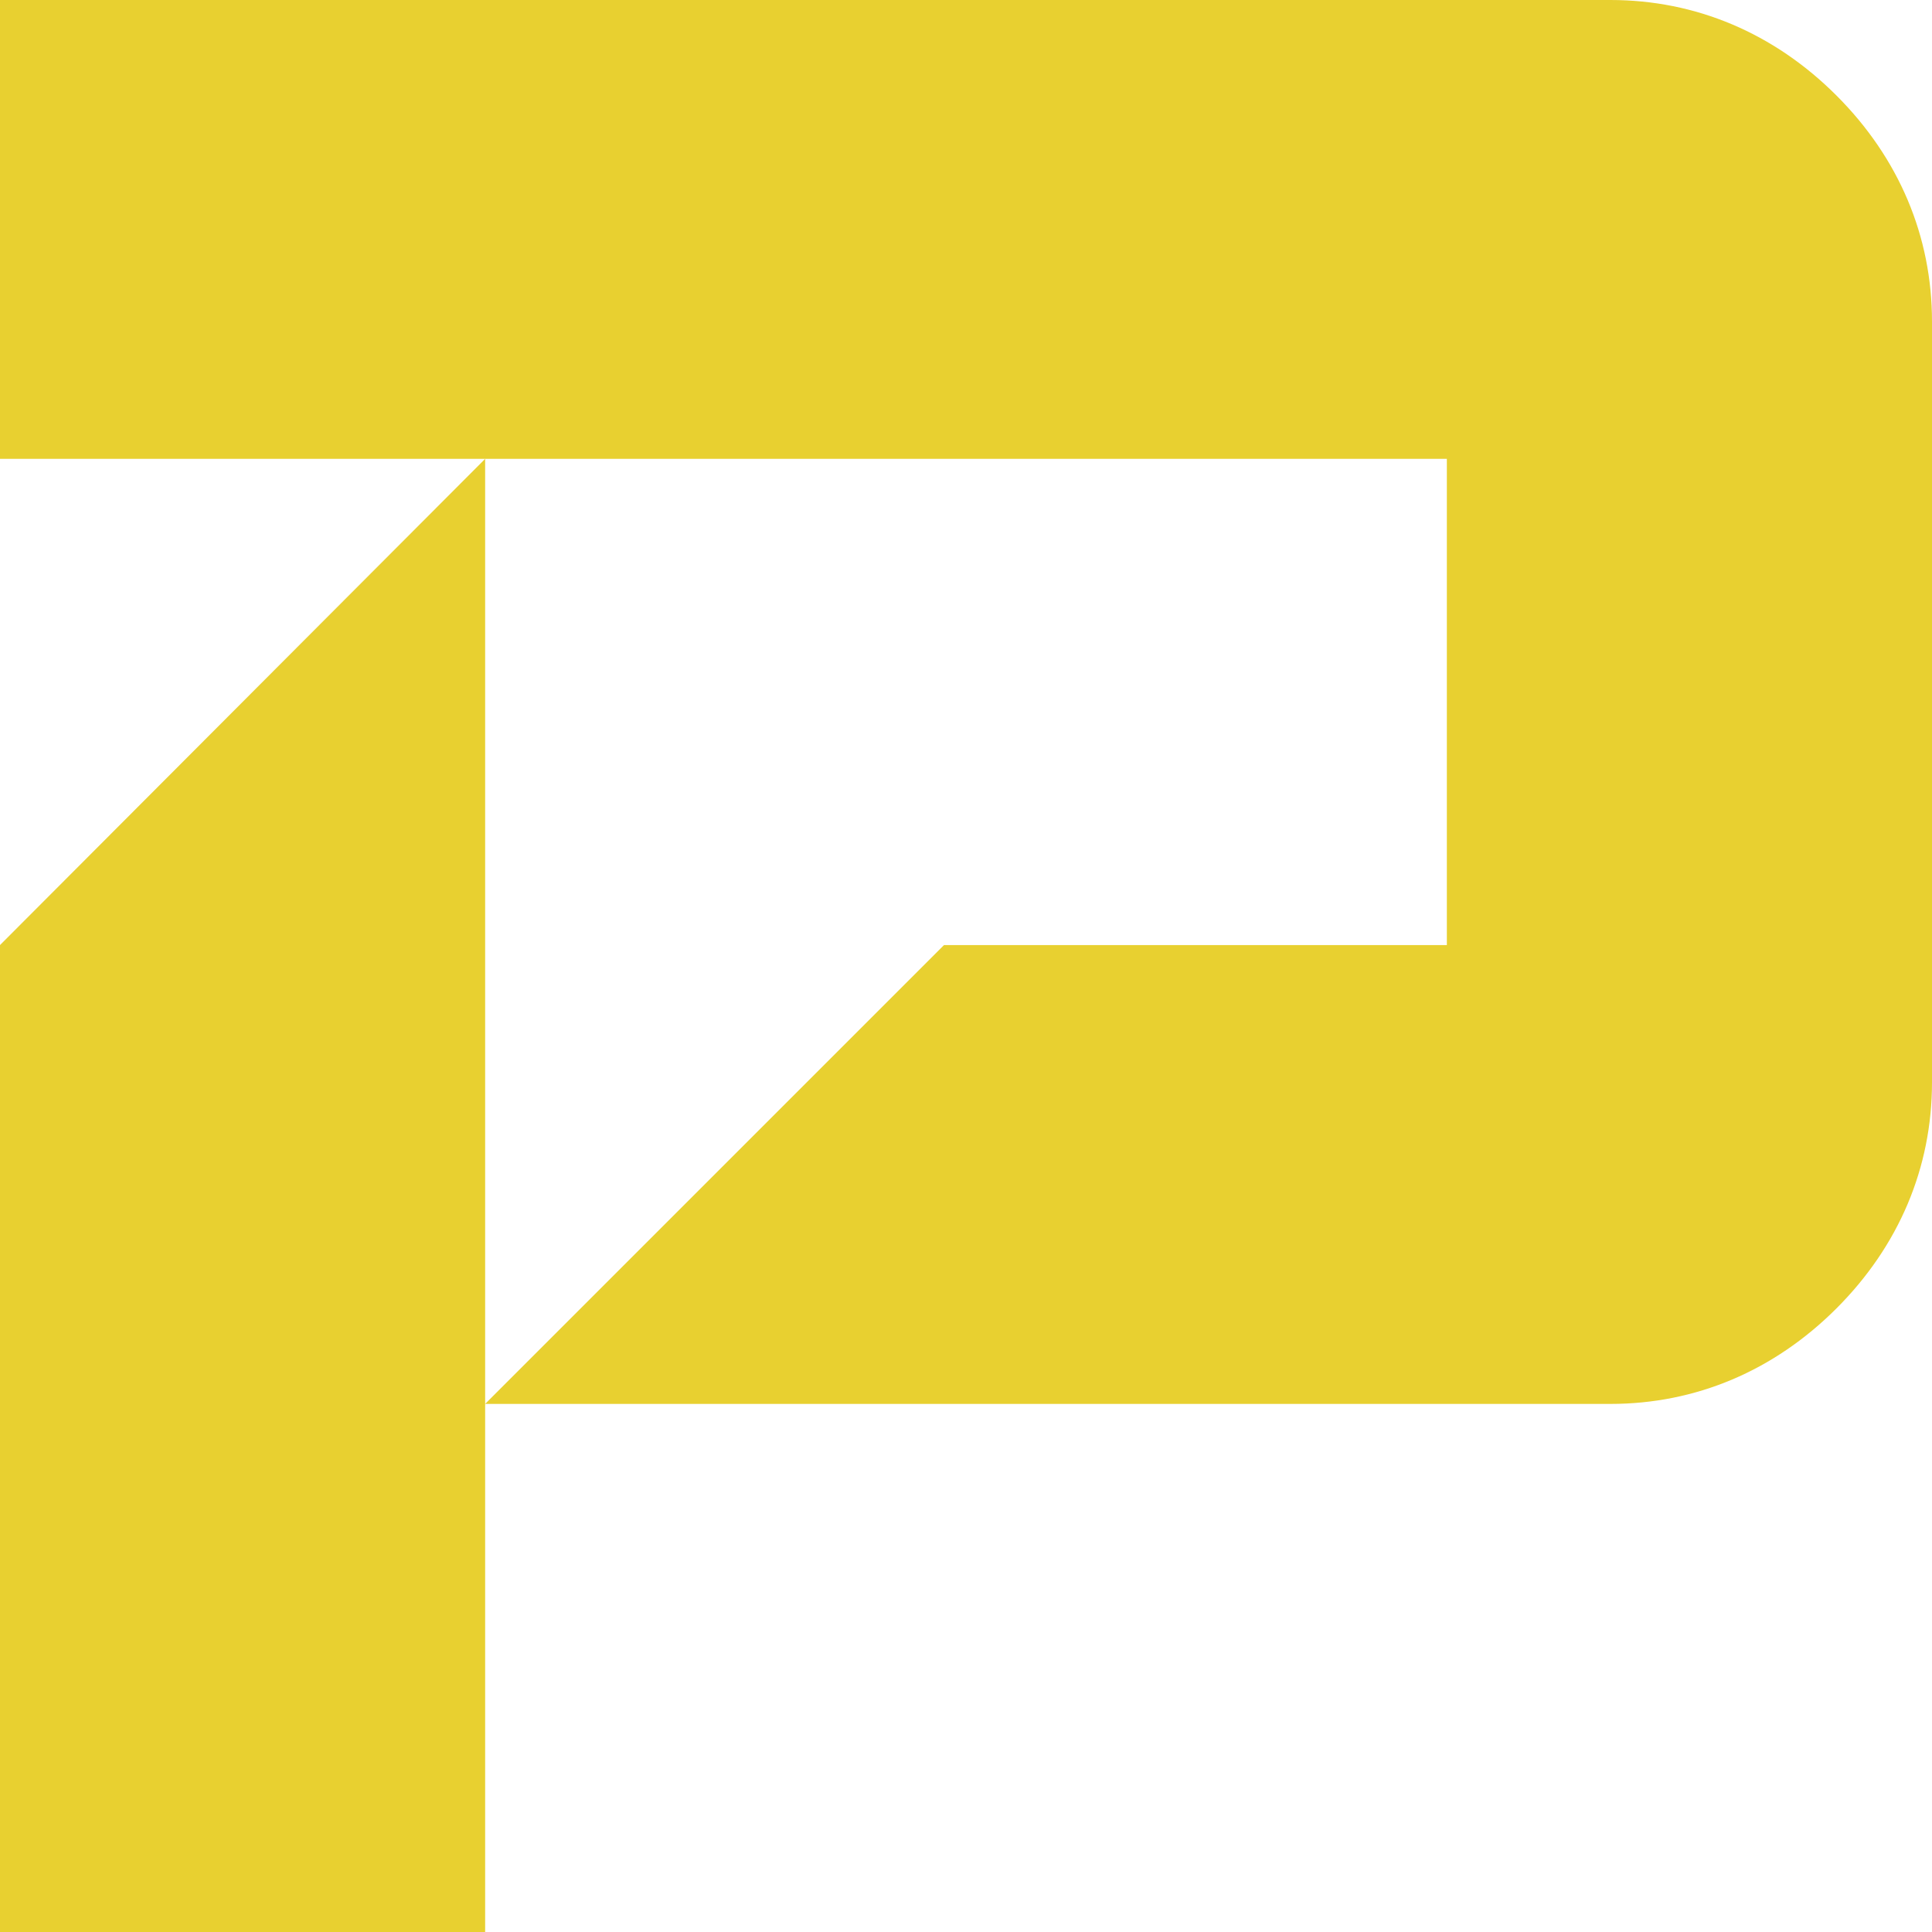
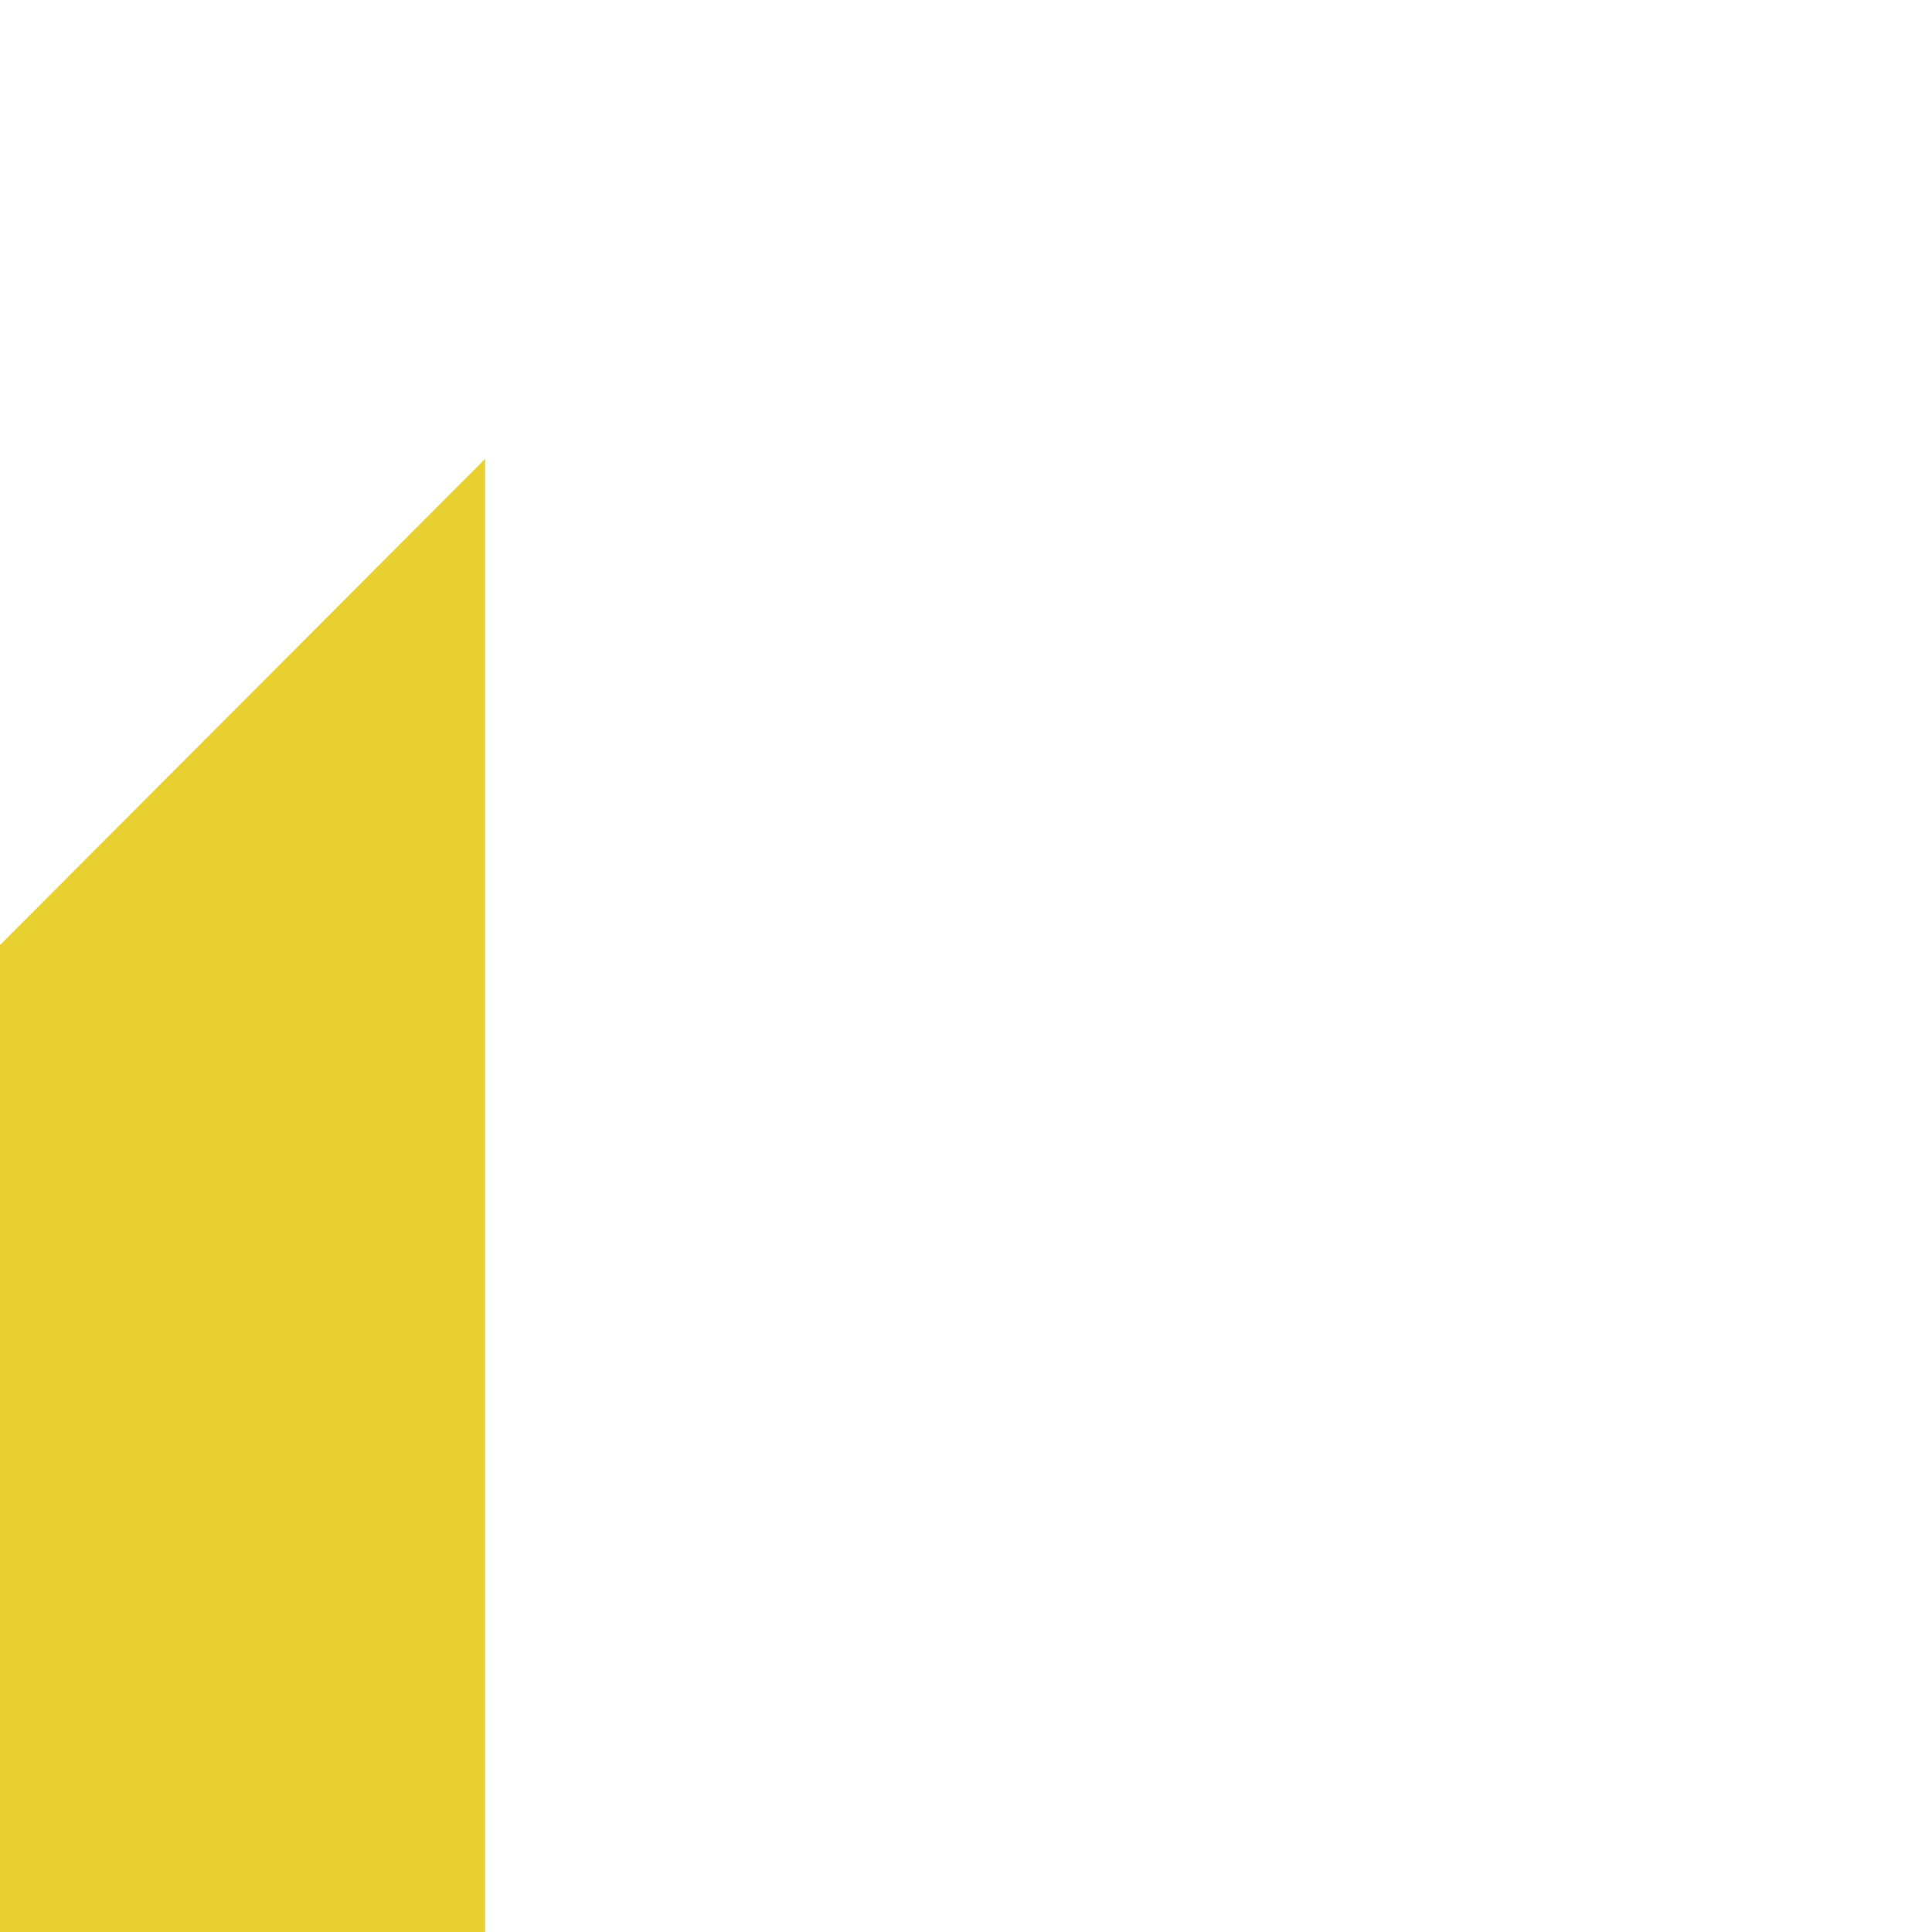
<svg xmlns="http://www.w3.org/2000/svg" version="1.1" id="Layer_1" x="0px" y="0px" viewBox="0 0 1080 1080" style="enable-background:new 0 0 1080 1080;" xml:space="preserve">
  <style type="text/css">
	.st0{fill:#e8d030;}
</style>
  <g>
-     <path class="st0" d="M1026.6,53.4C1026.6,53.4,1026.6,53.4,1026.6,53.4C991.7,18.5,948,0,900.2,0H0v256.5h808.8v271.8H527.7   L271.2,784.8h629c47.8,0,91.5-18.5,126.4-53.4c34.9-34.9,53.4-78.6,53.4-126.4V179.8C1080,132,1061.5,88.3,1026.6,53.4z" />
    <polygon class="st0" points="0,528.3 0,1080 271.2,1080 271.2,256.5  " />
  </g>
</svg>